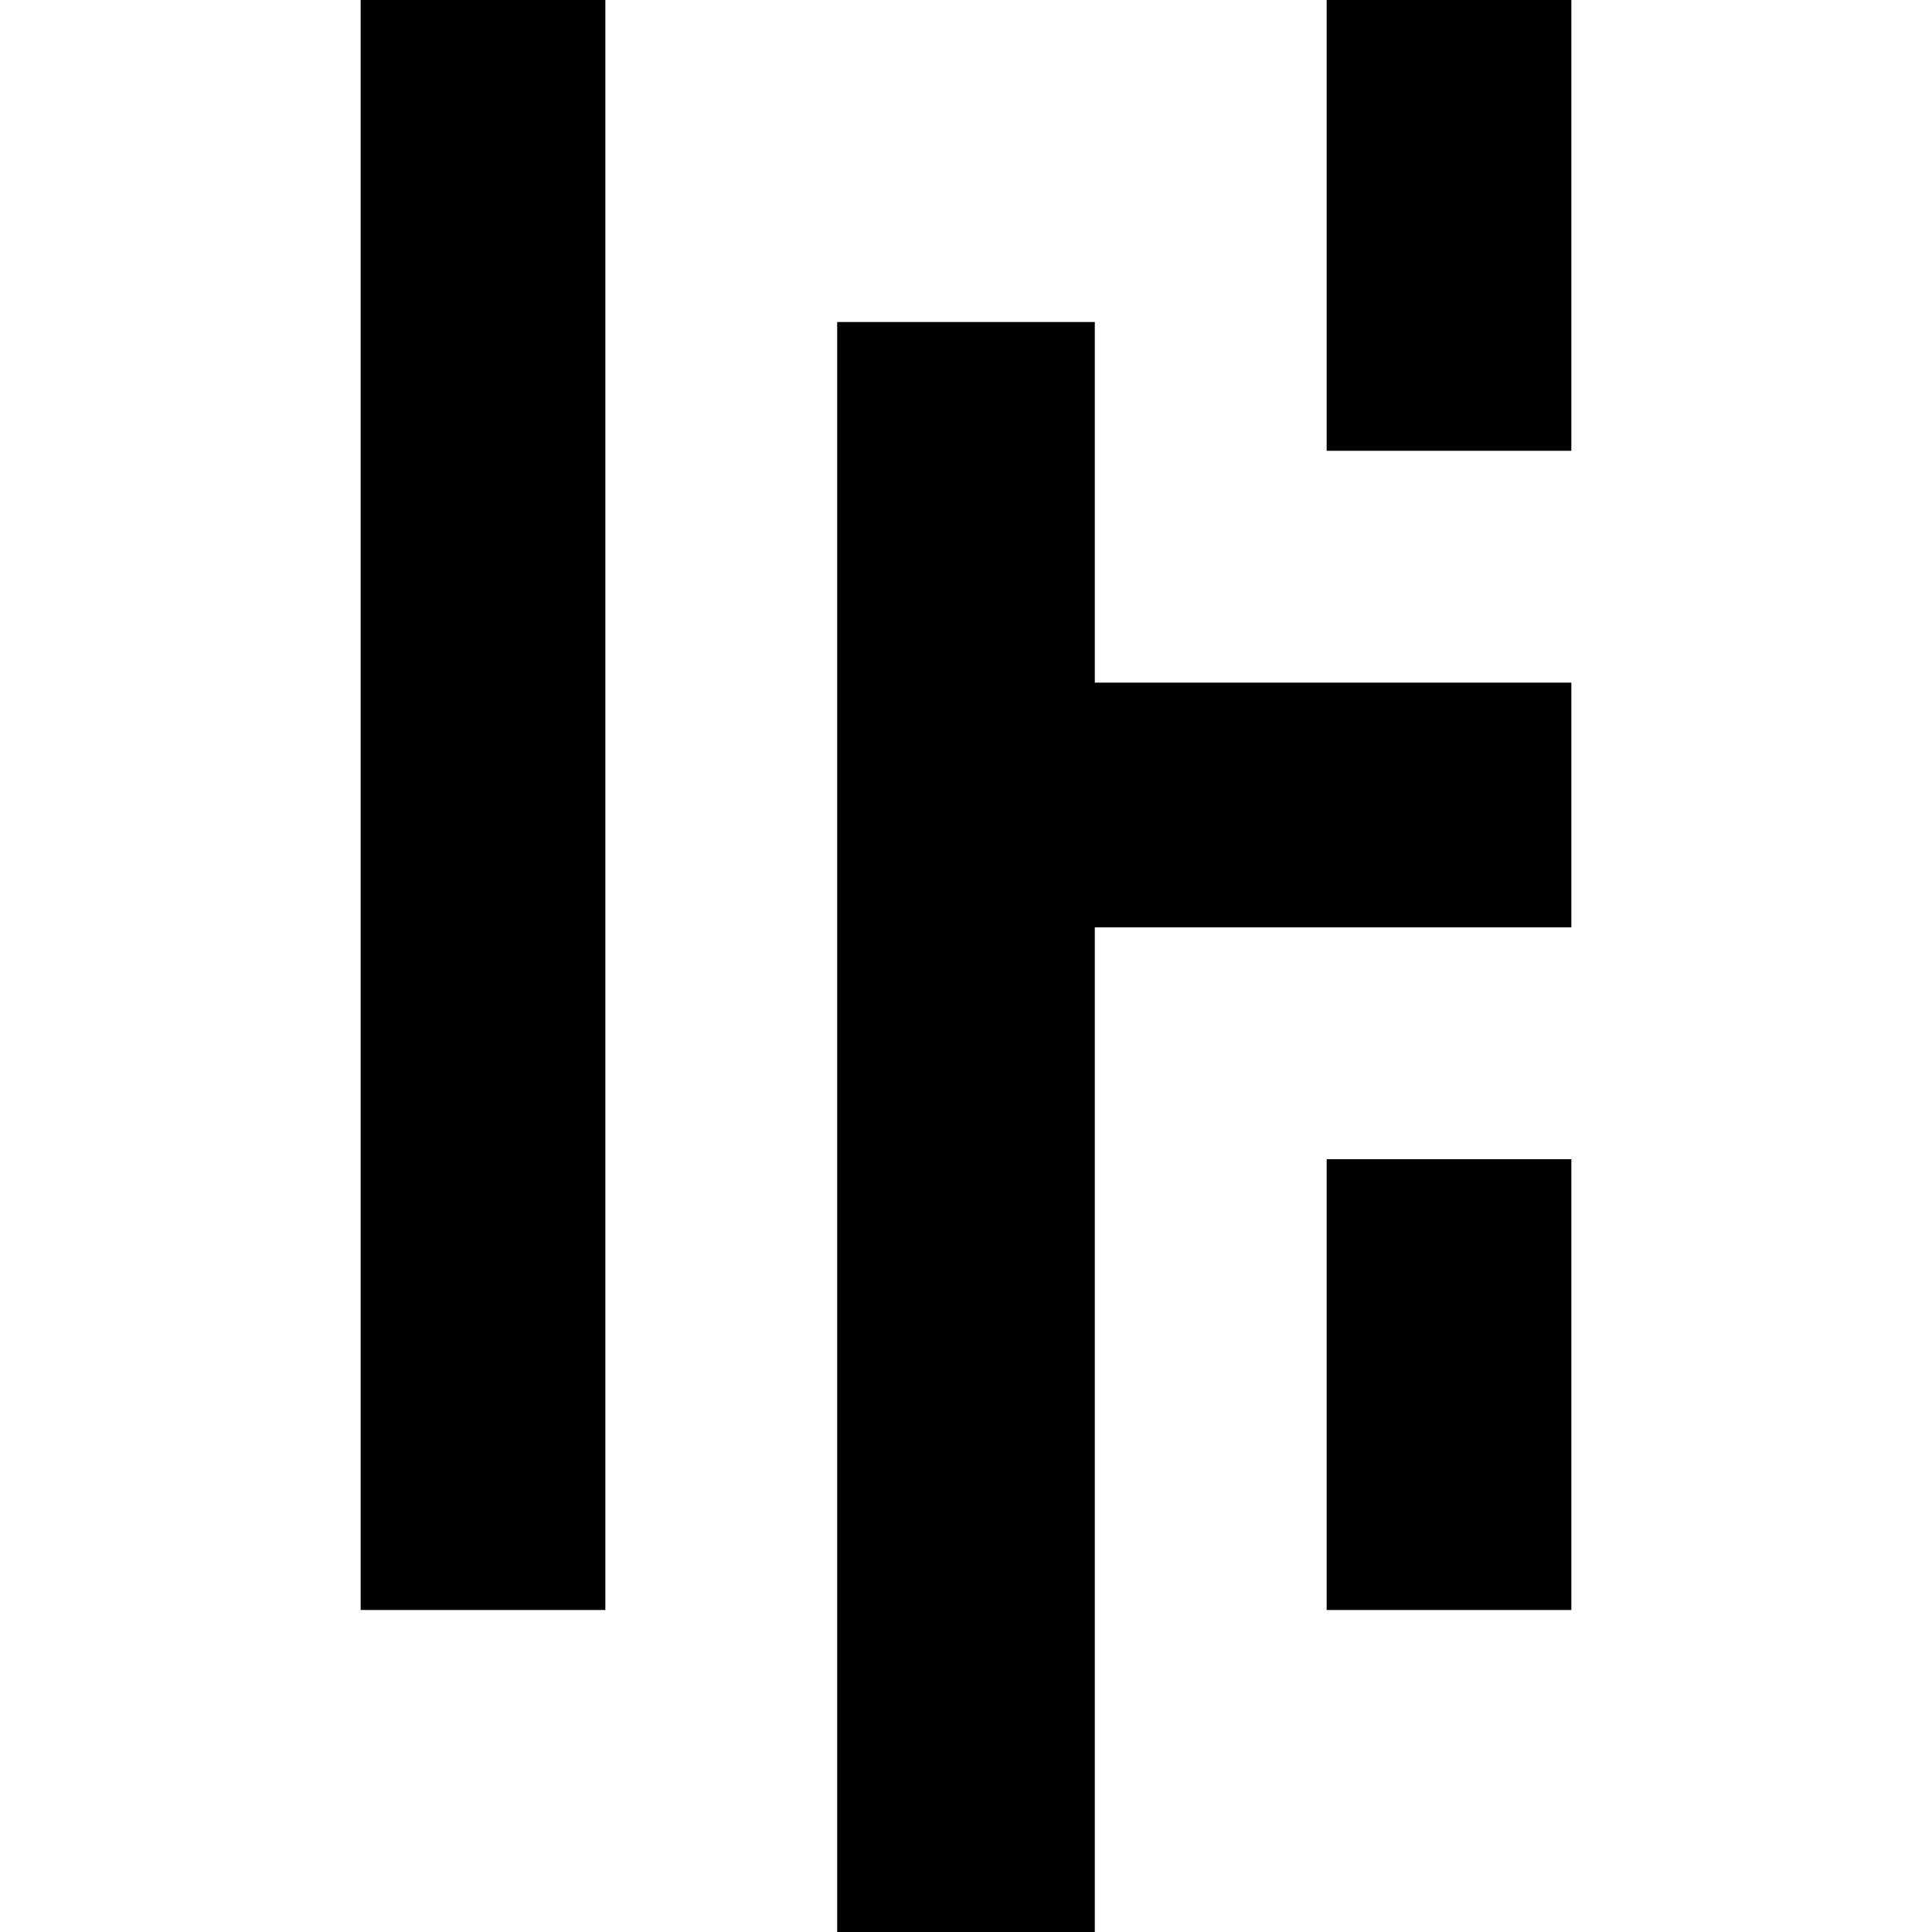
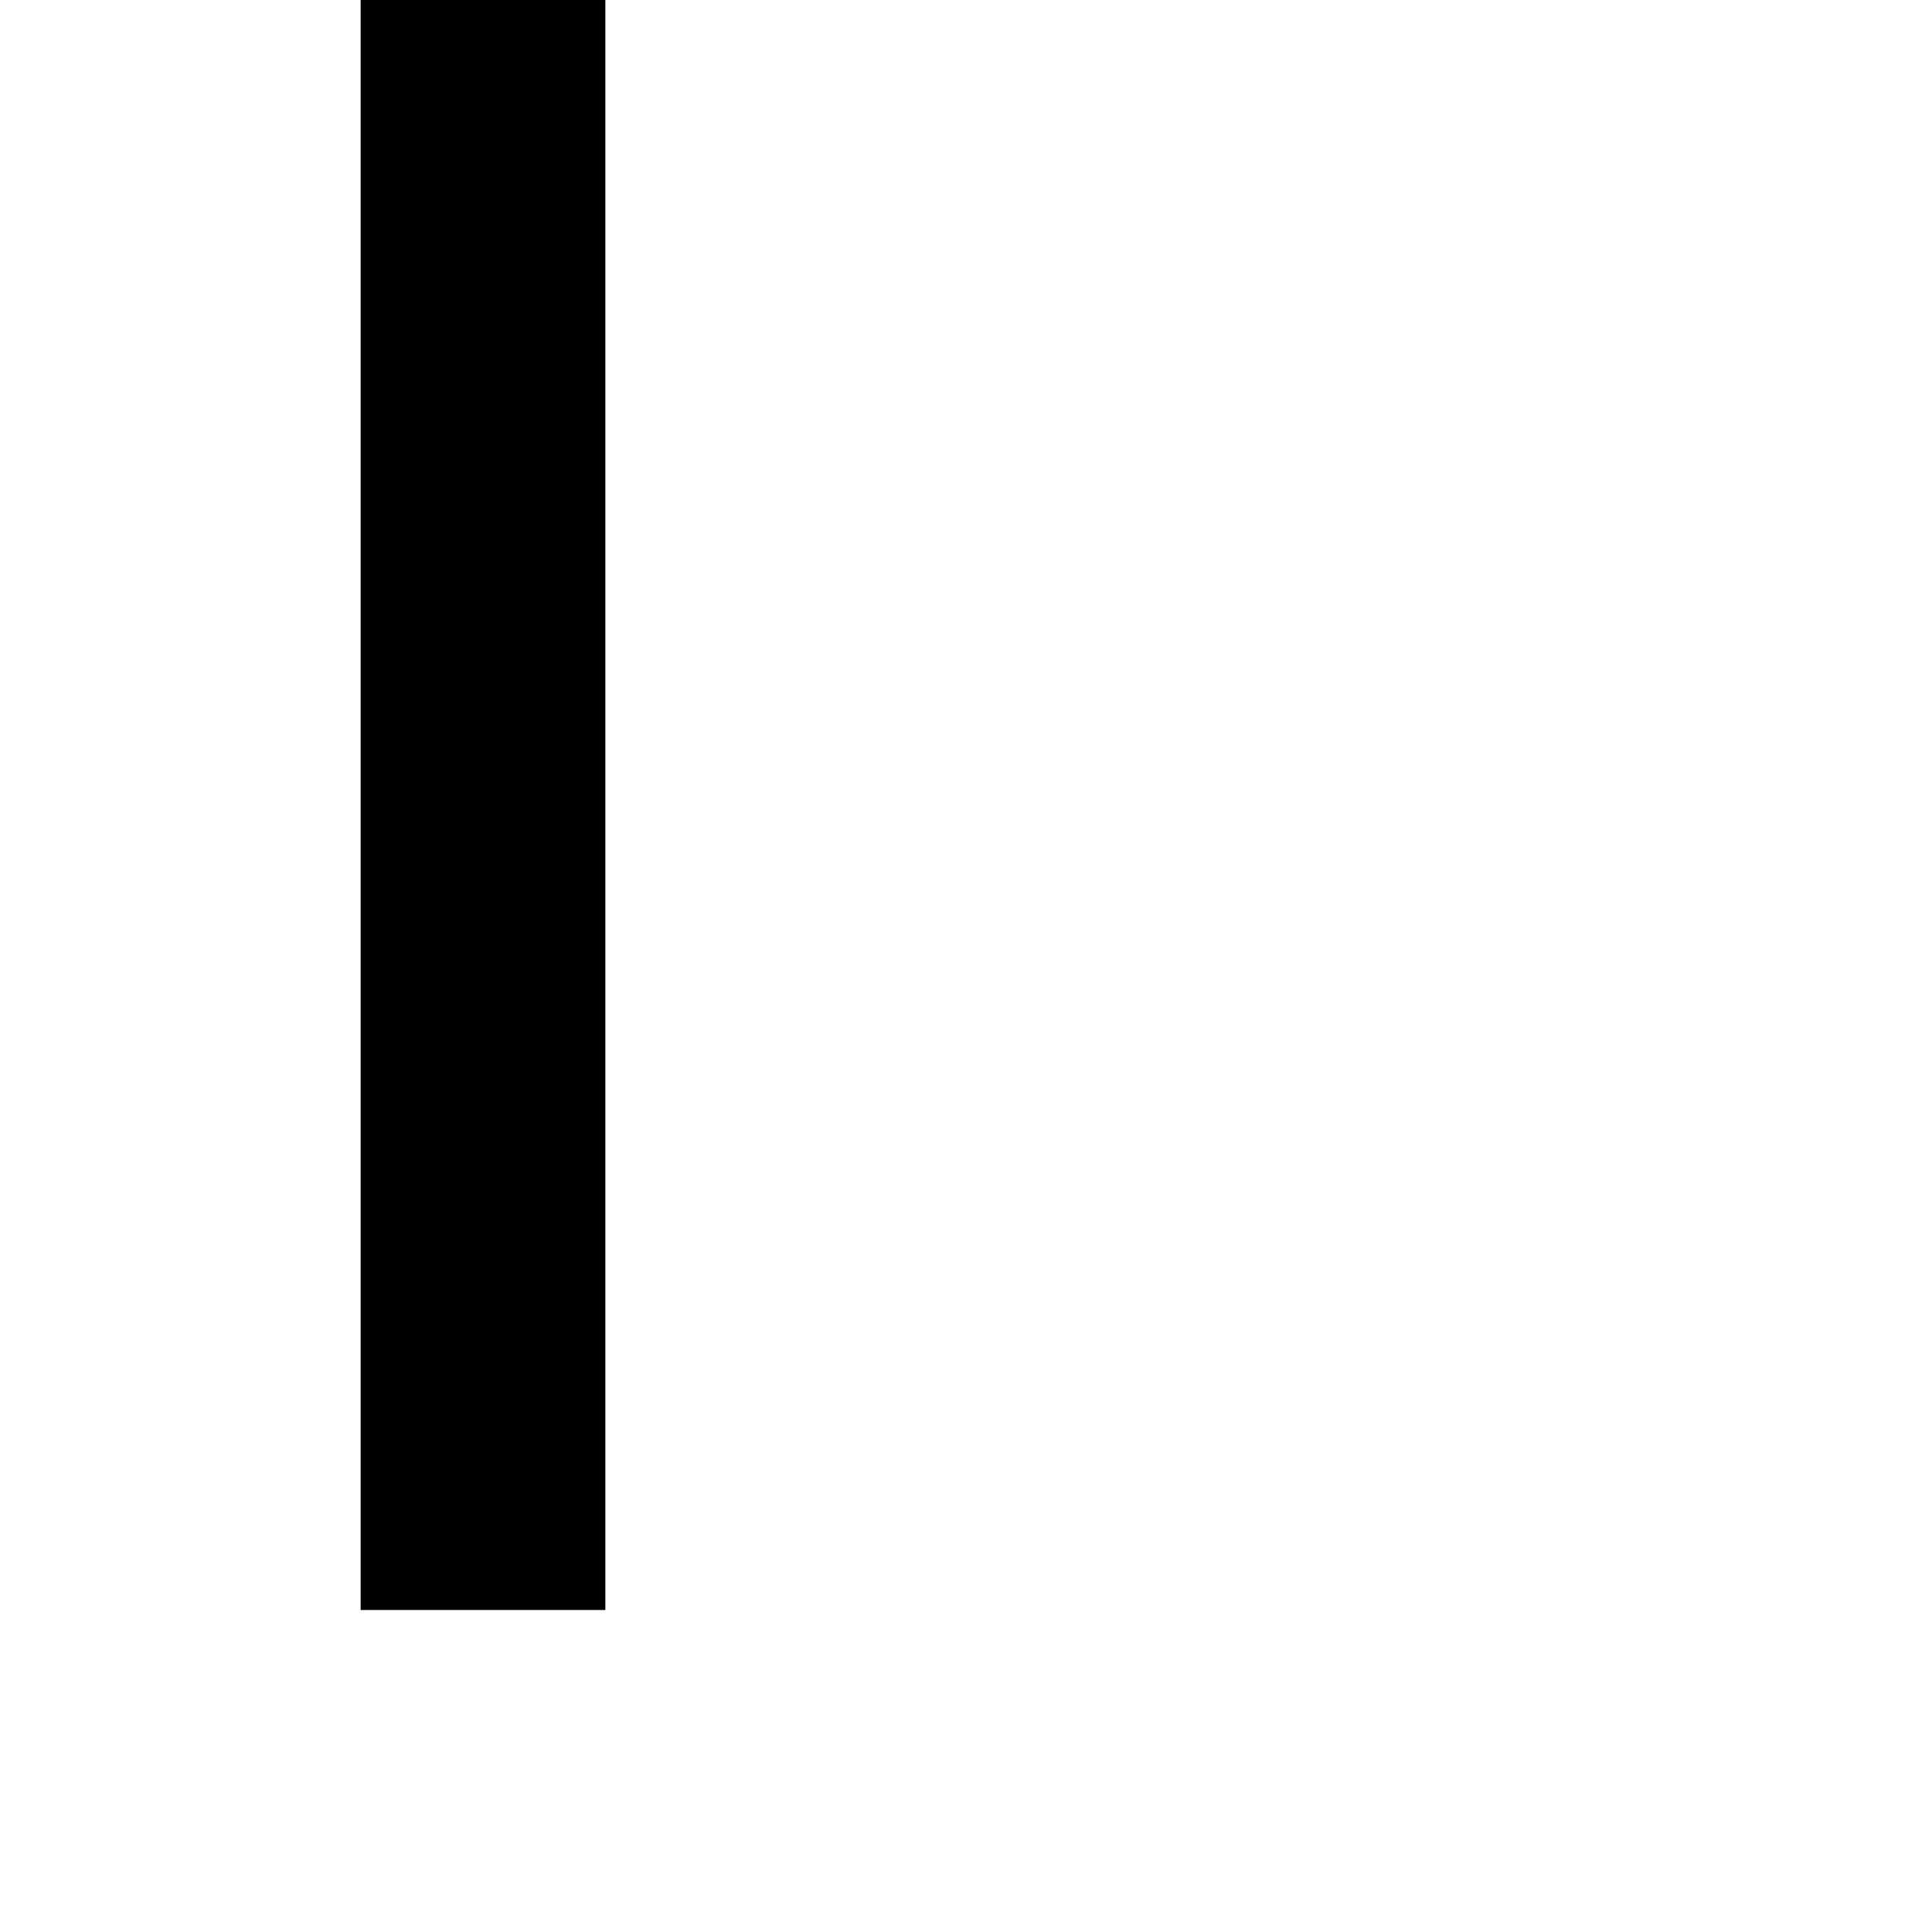
<svg xmlns="http://www.w3.org/2000/svg" version="1.0" width="150pt" height="150pt" viewBox="0 0 150 150" preserveAspectRatio="xMidYMid meet">
  <g transform="translate(0,150) scale(0.1,-0.1)" fill="#000000" stroke="none">
    <path d="M280 875 l0 -625 95 0 95 0 0 625 0 625 -95 0 -95 0 0 -625z" />
-     <path d="M1030 1325 l0 -175 95 0 95 0 0 175 0 175 -95 0 -95 0 0 -175z" />
-     <path d="M650 625 l0 -625 100 0 100 0 0 390 0 390 185 0 185 0 0 95 0 95 -185 0 -185 0 0 140 0 140 -100 0 -100 0 0 -625z" />
-     <path d="M1030 425 l0 -175 95 0 95 0 0 175 0 175 -95 0 -95 0 0 -175z" />
  </g>
</svg>